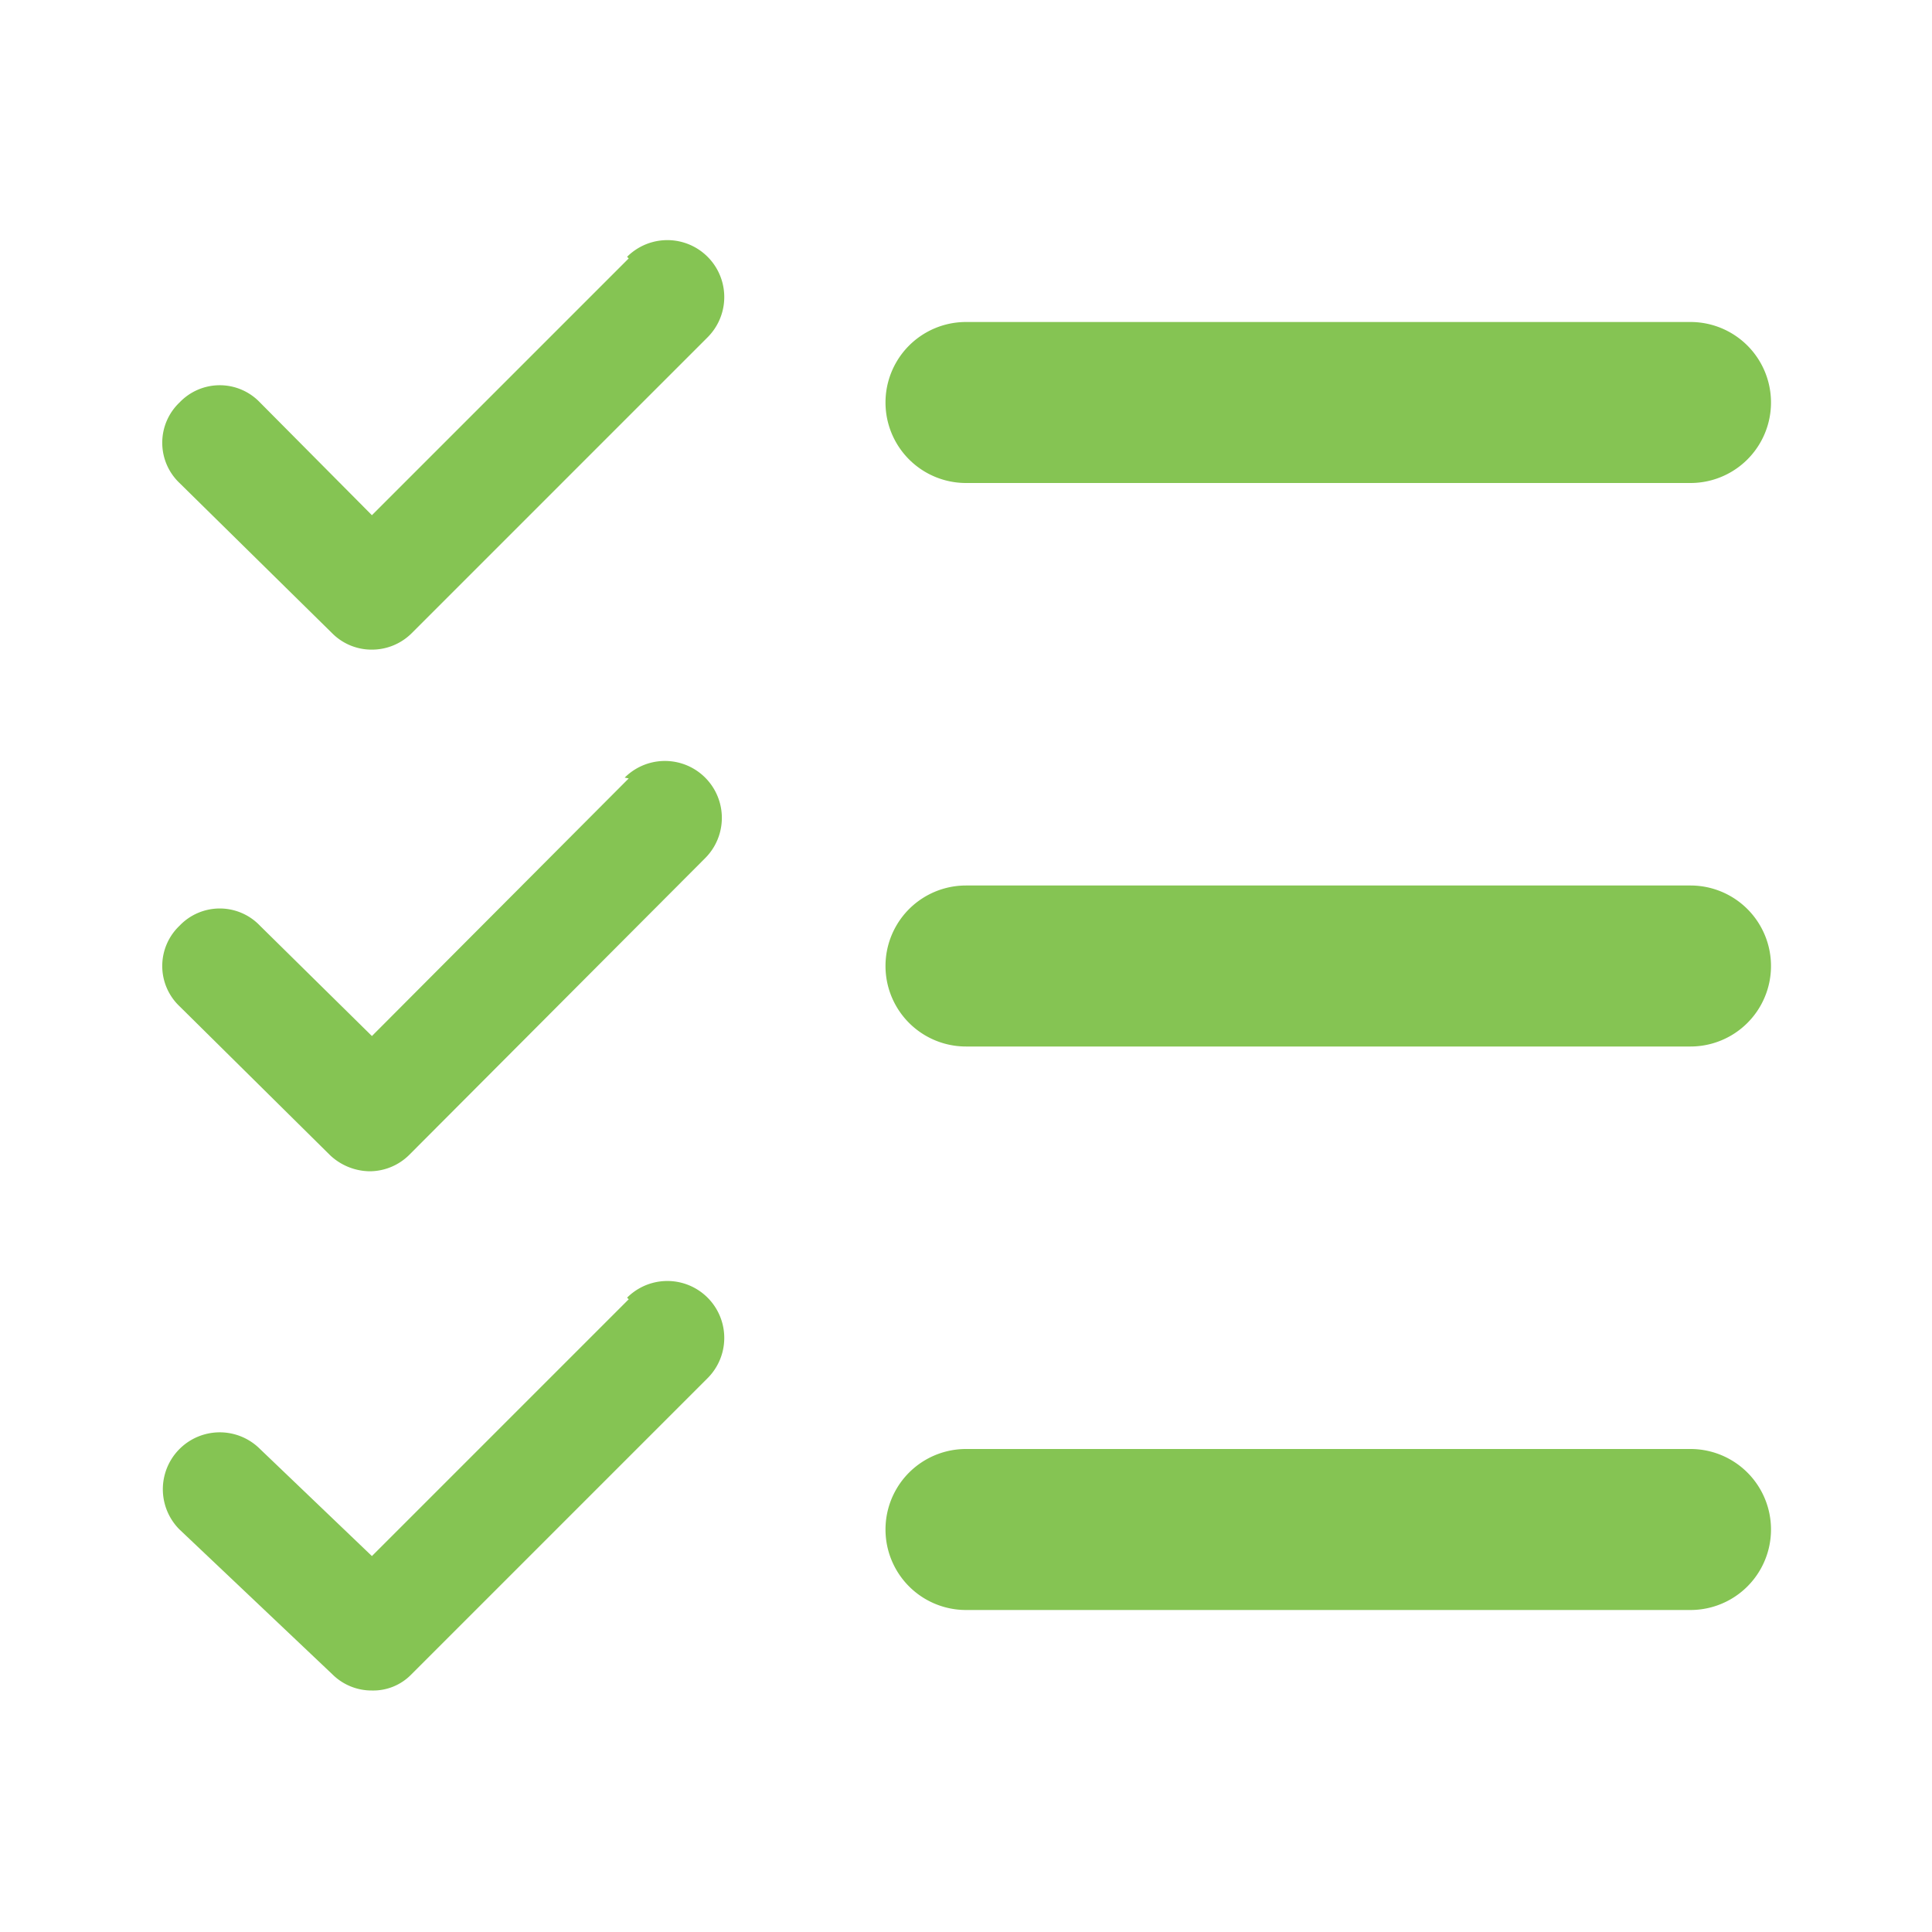
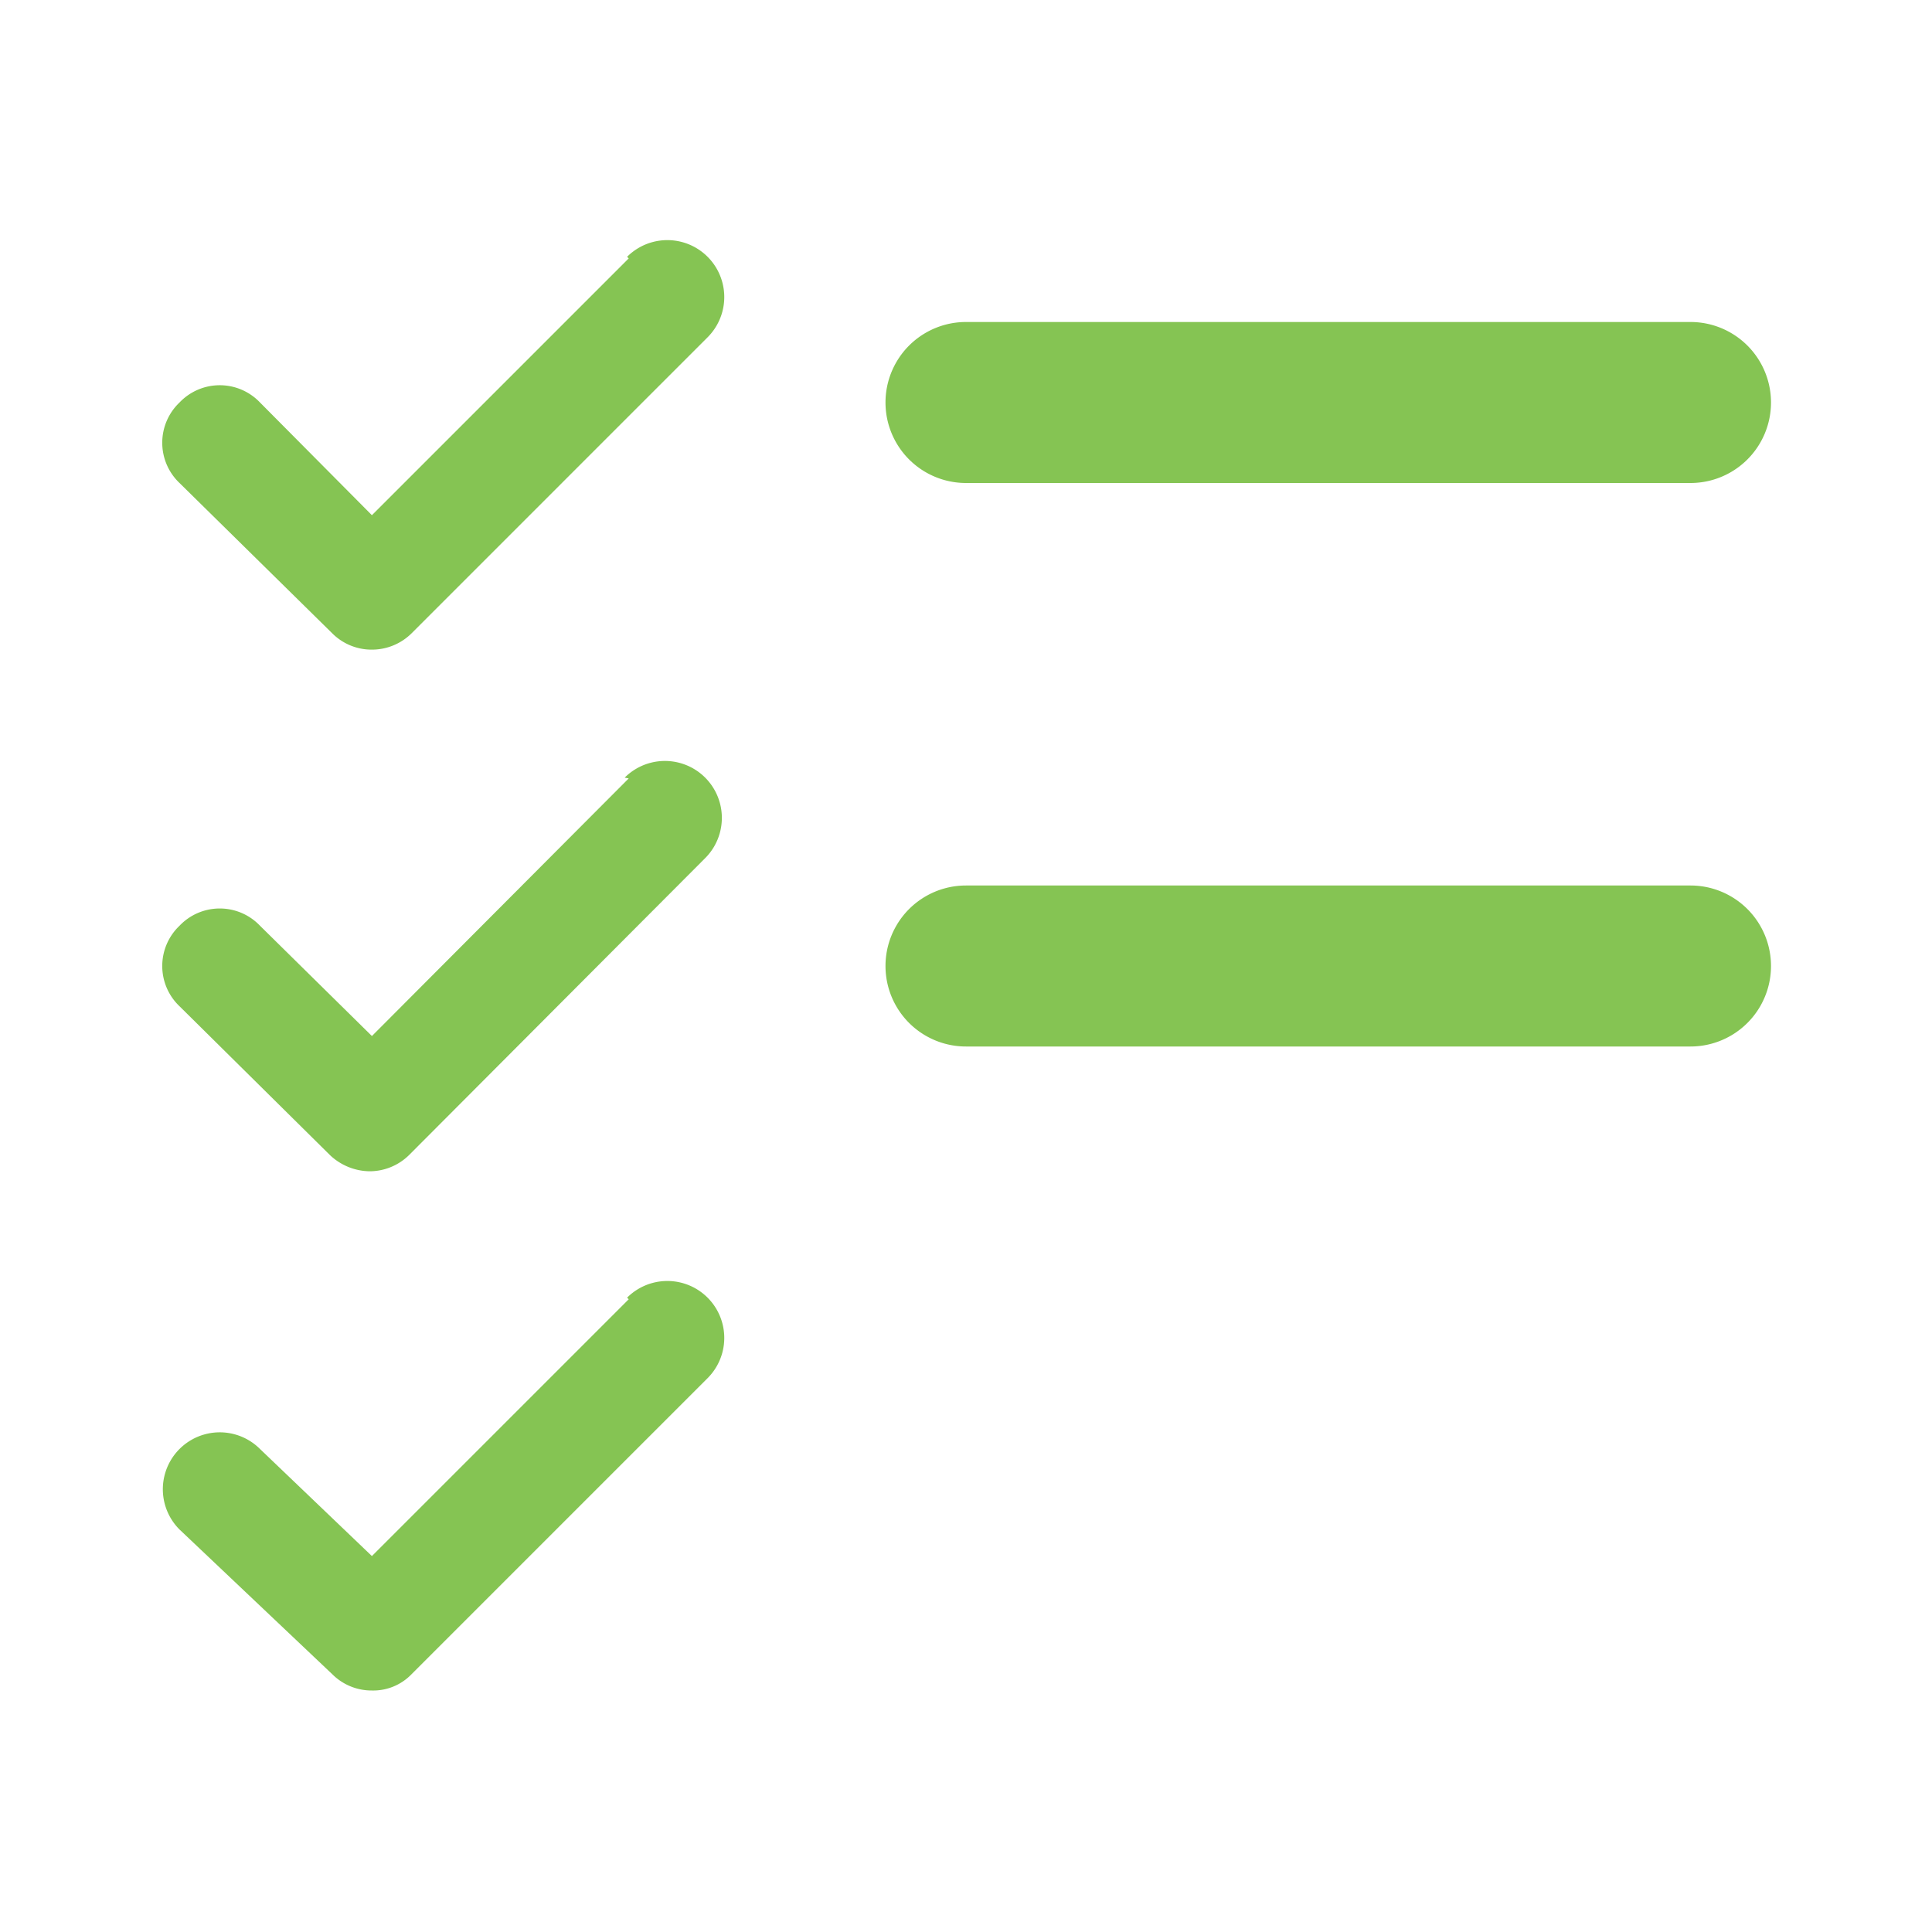
<svg xmlns="http://www.w3.org/2000/svg" id="icons" viewBox="0 0 24 24">
  <defs>
    <style>.cls-1{fill:#85c453;}</style>
  </defs>
  <title>Formation</title>
  <path class="cls-1" d="M7.81,3.21,4.62,6.4,3.23,5a.69.69,0,0,0-1,0,.69.69,0,0,0,0,1L4.13,7.87a.69.69,0,0,0,.49.2.7.7,0,0,0,.49-.2L8.79,4.19a.69.69,0,0,0-1-1Z" />
  <path class="cls-1" d="M7.81,9.67l-3.19,3.2L3.23,11.5a.69.69,0,0,0-1,0,.69.69,0,0,0,0,1l1.87,1.85a.73.73,0,0,0,.49.2.7.7,0,0,0,.49-.2l3.68-3.69a.69.69,0,0,0-1-1Z" />
  <path class="cls-1" d="M7.81,16.14,4.62,19.33,3.23,18a.69.69,0,1,0-1,1L4.13,20.8a.69.69,0,0,0,.49.2.66.66,0,0,0,.49-.2l3.68-3.68a.69.69,0,0,0-1-1Z" />
  <path class="cls-1" d="M12,6h9a1,1,0,0,0,0-2H12a1,1,0,0,0,0,2Z" />
  <path class="cls-1" d="M21,11H12a1,1,0,0,0,0,2h9a1,1,0,0,0,0-2Z" />
-   <path class="cls-1" d="M21,18H12a1,1,0,0,0,0,2h9a1,1,0,0,0,0-2Z" />
</svg>